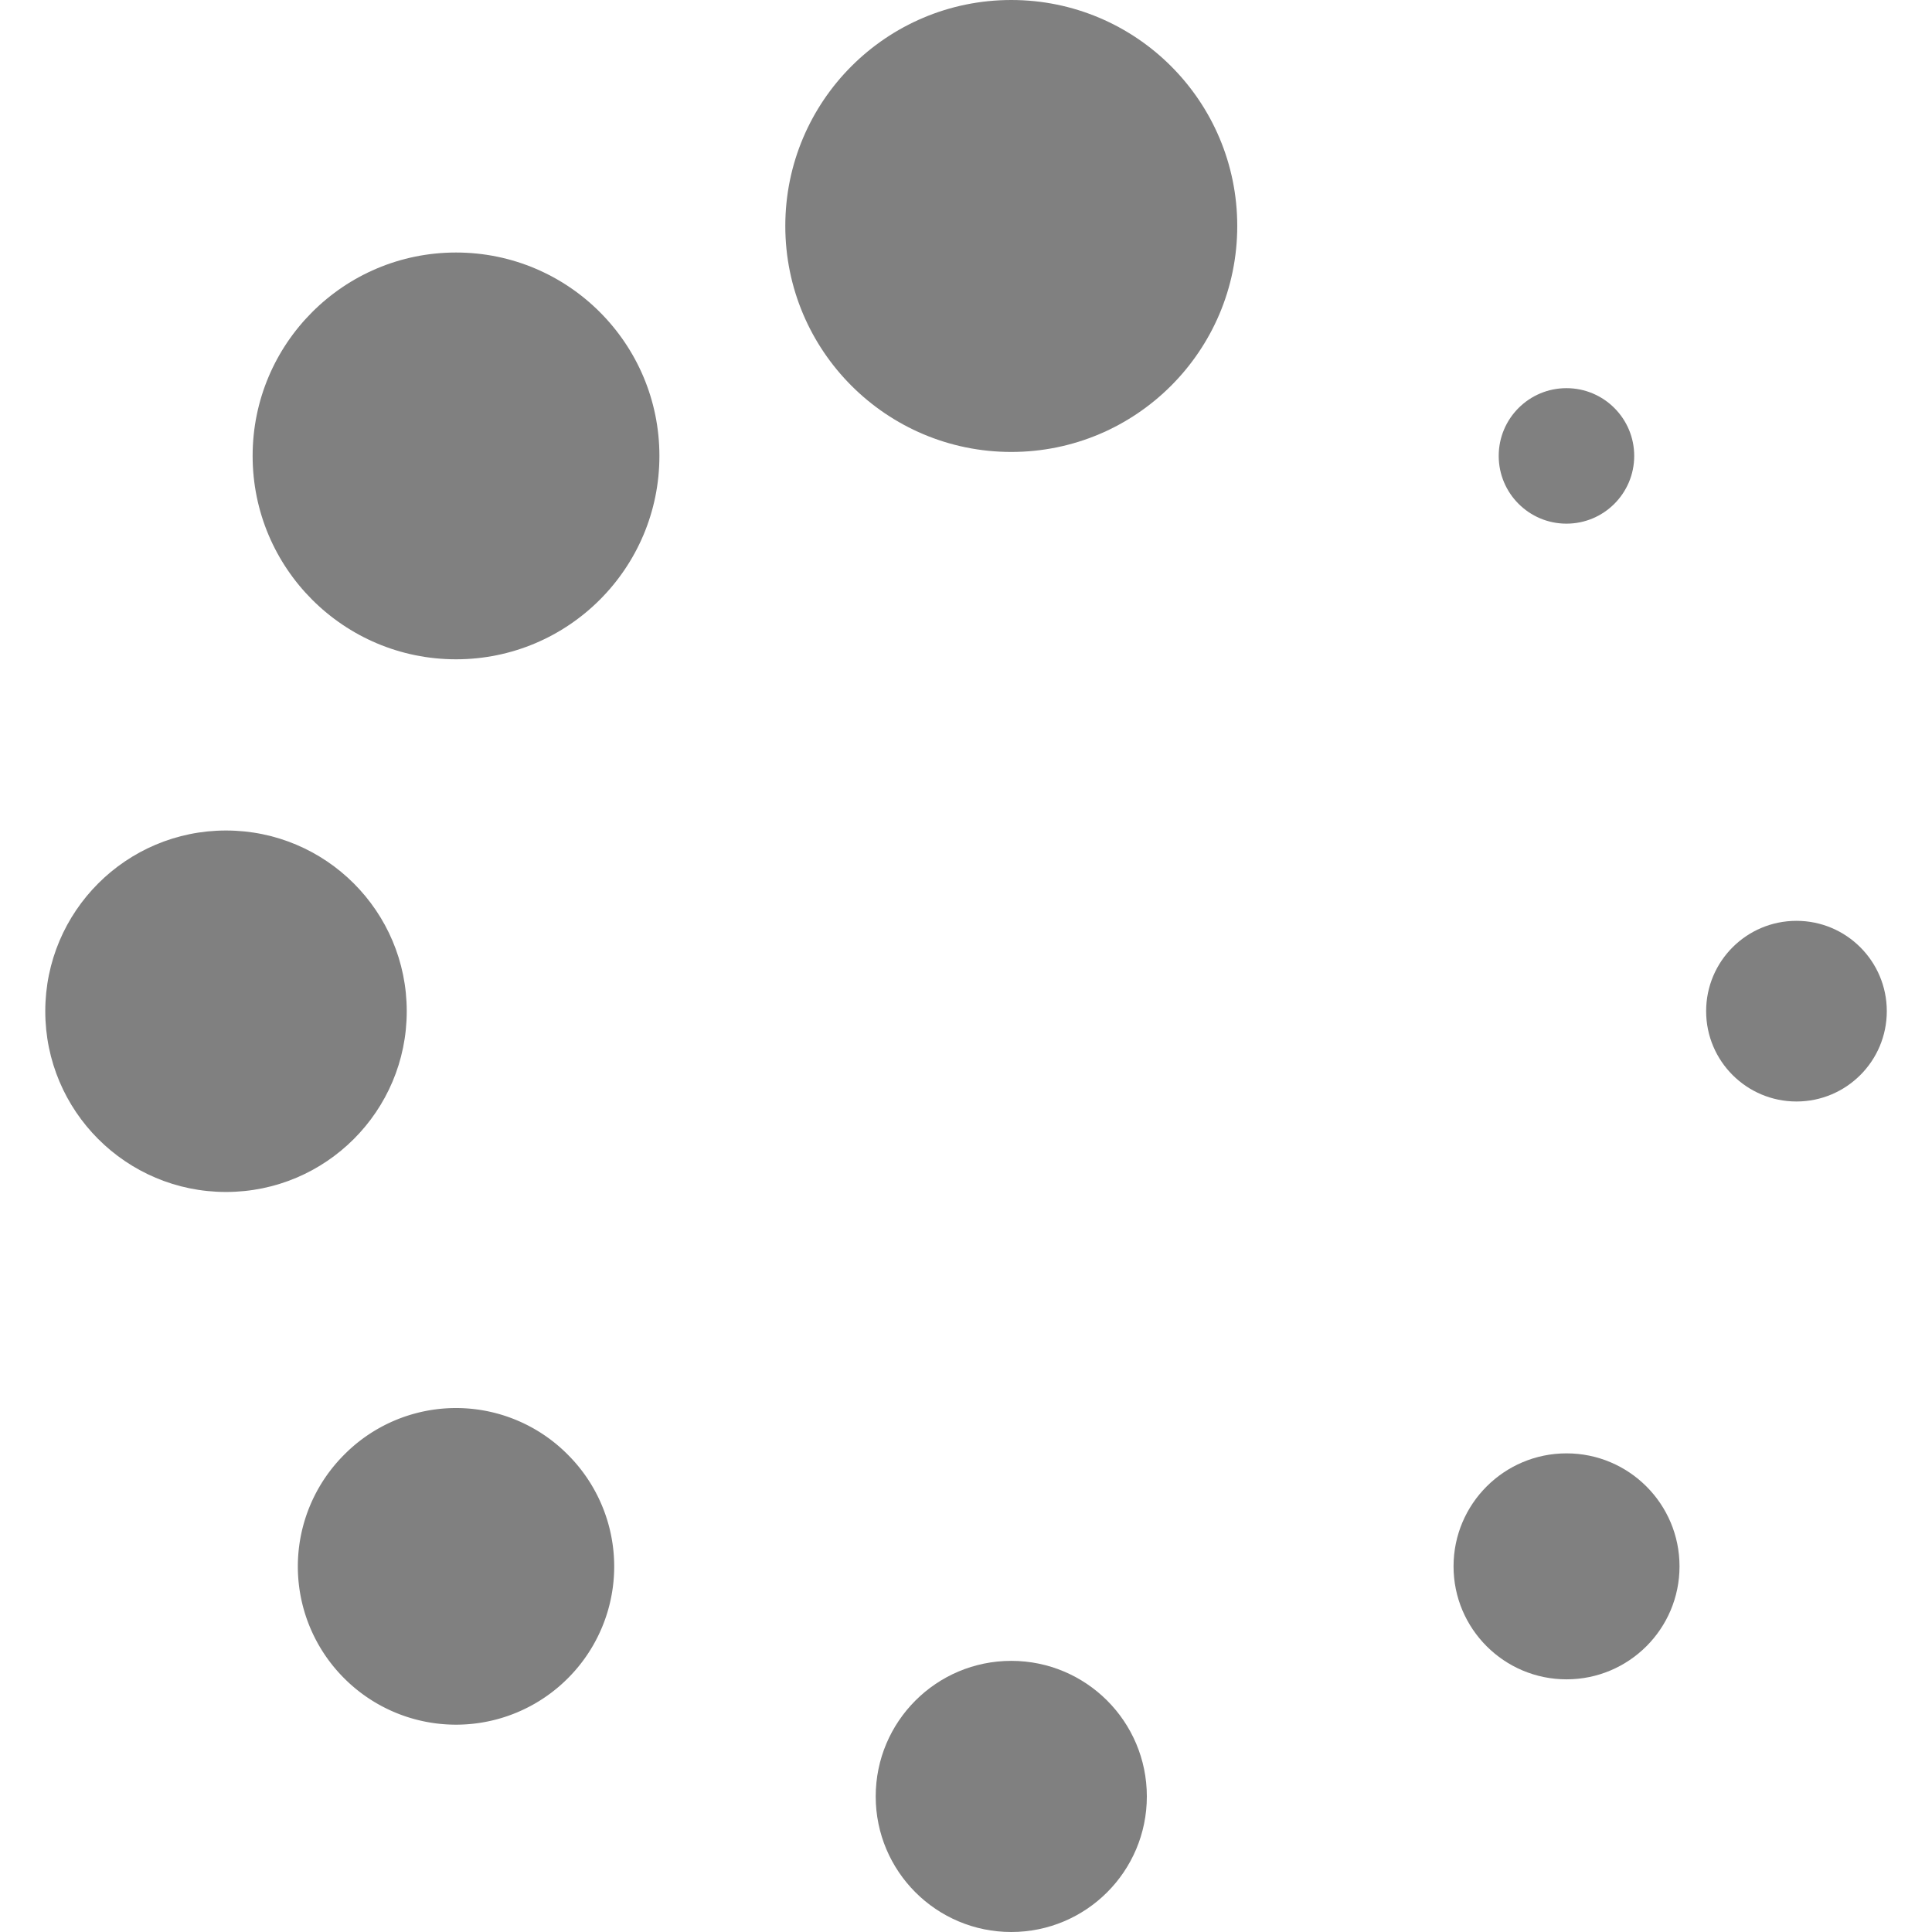
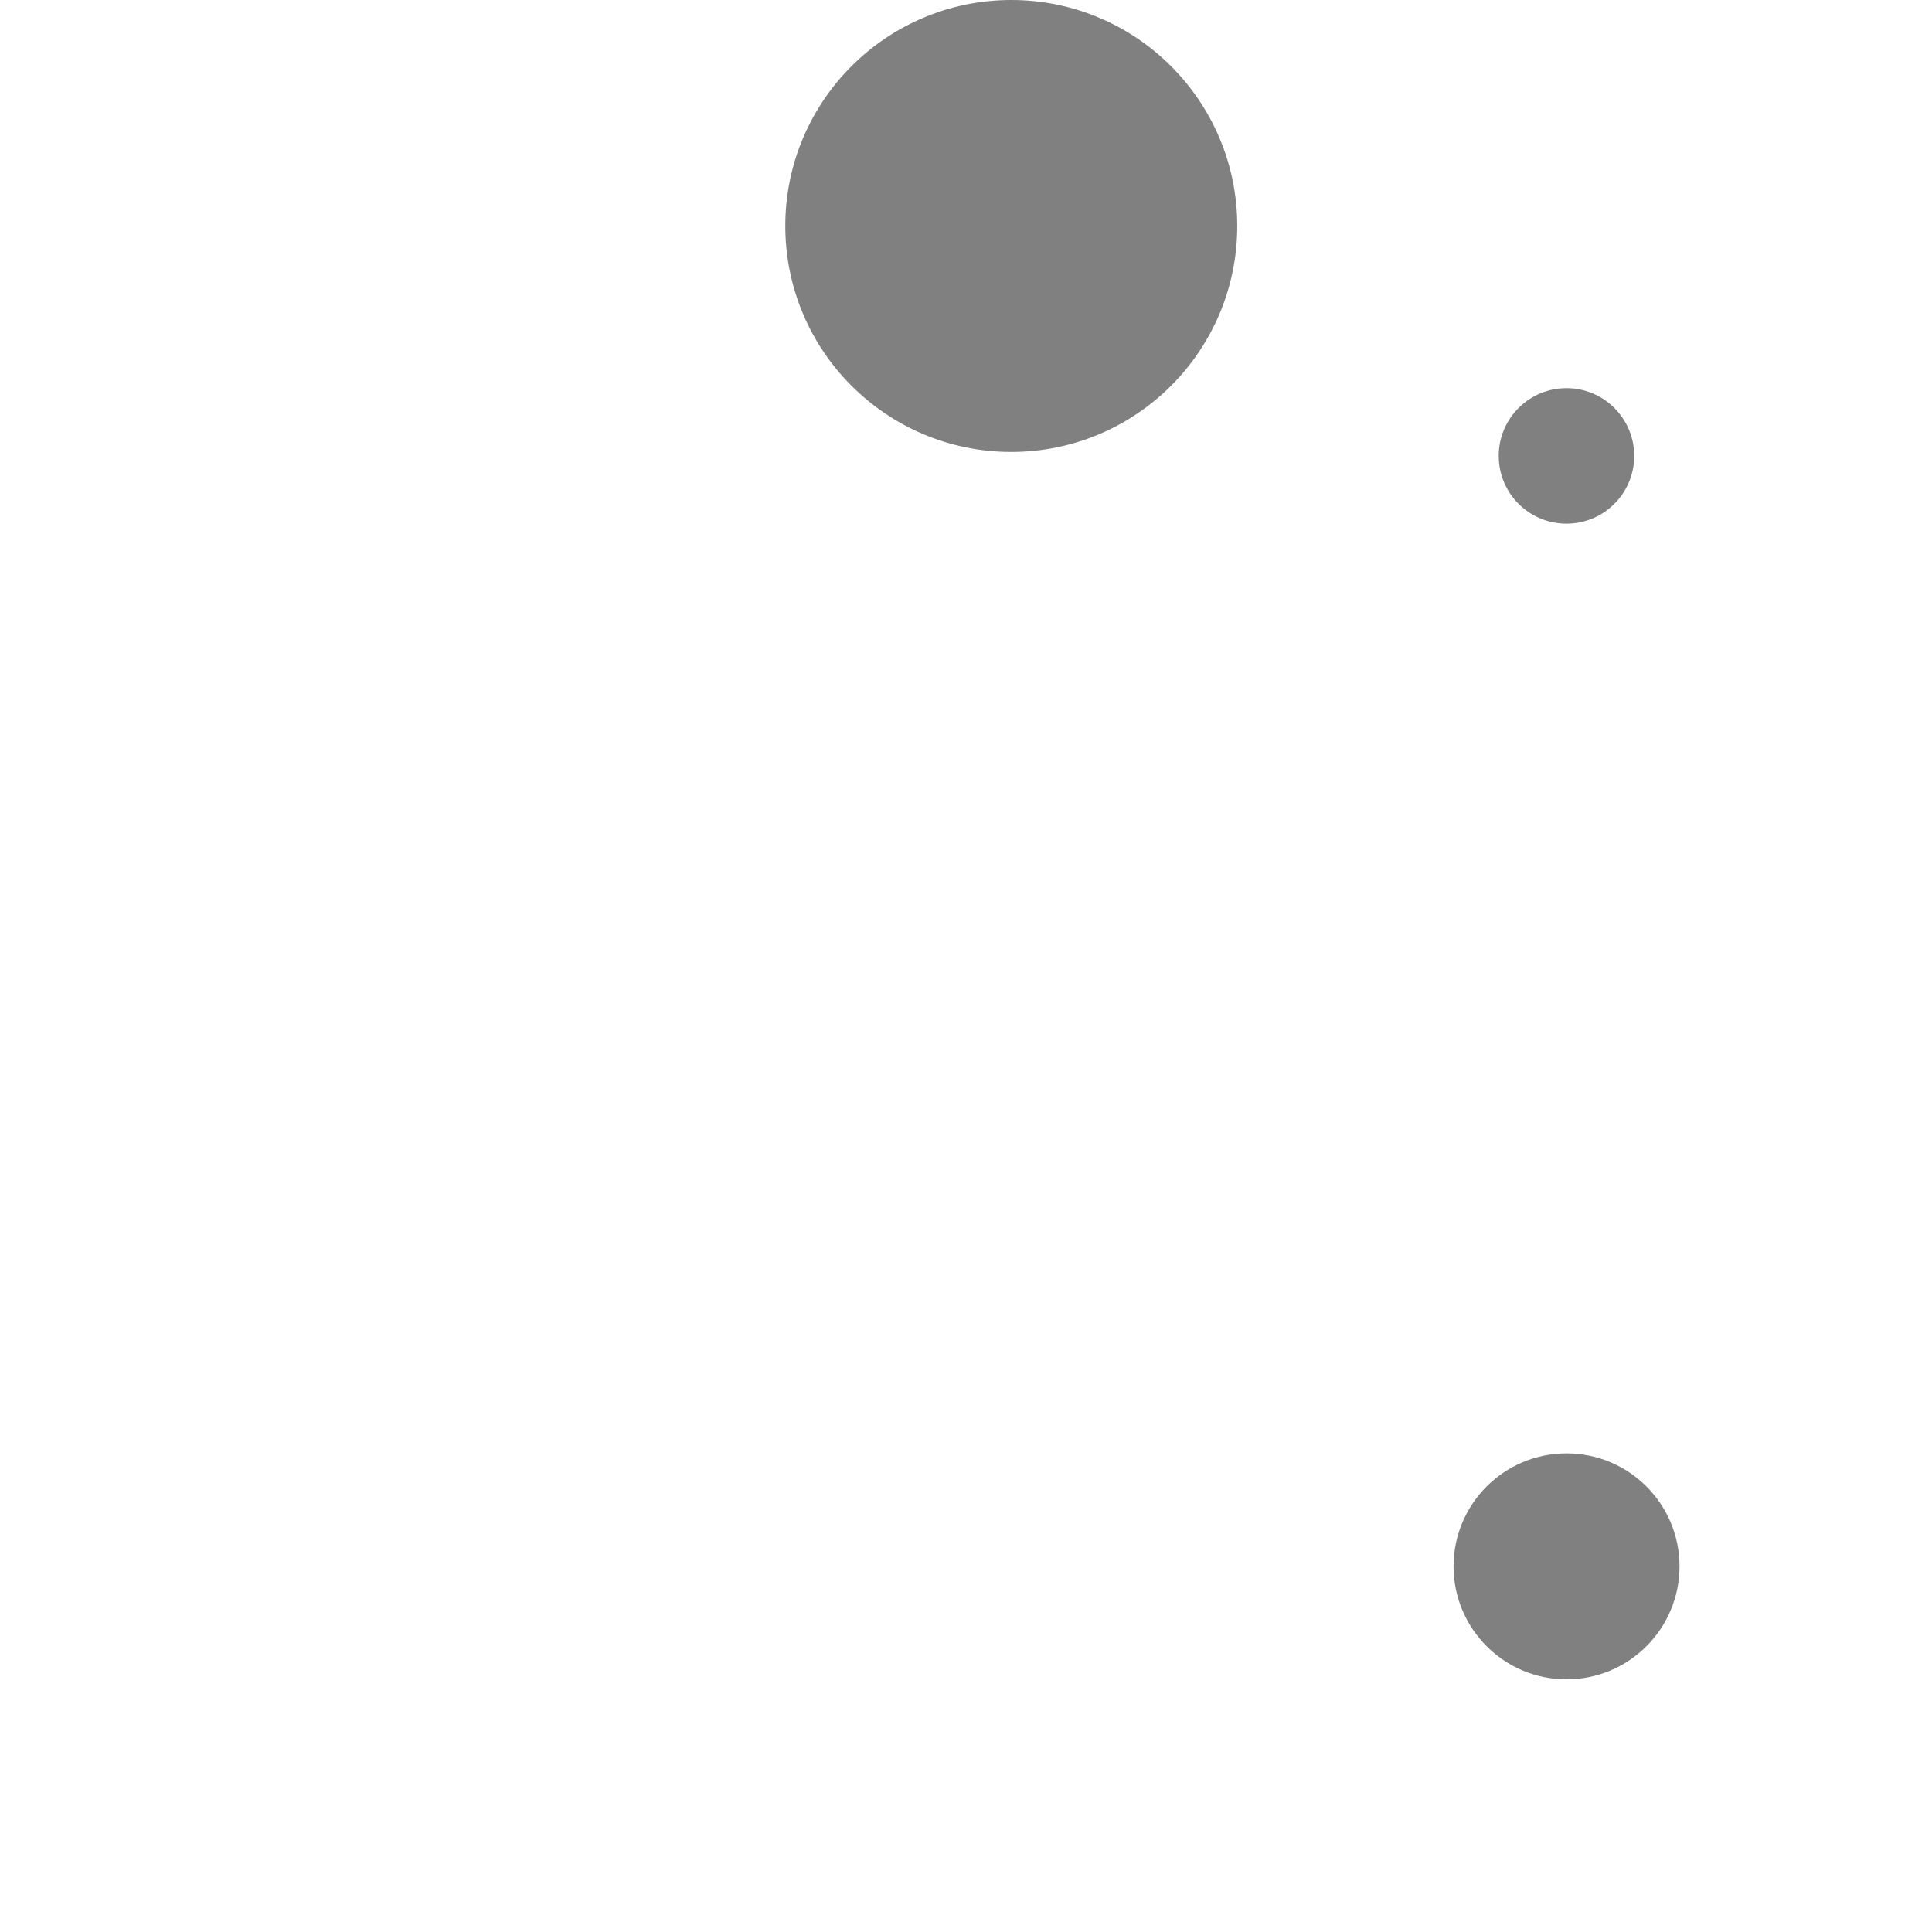
<svg xmlns="http://www.w3.org/2000/svg" version="1.1" width="512" height="512" x="0" y="0" viewBox="0 0 26.349 26.35" style="enable-background:new 0 0 512 512" xml:space="preserve" class="">
  <g>
    <circle cx="13.792" cy="3.082" r="3.082" fill="#808080" data-original="#000000" class="" />
-     <circle cx="13.792" cy="24.501" r="1.849" fill="#808080" data-original="#000000" class="" />
-     <circle cx="6.219" cy="6.218" r="2.774" fill="#808080" data-original="#000000" class="" />
    <circle cx="21.365" cy="21.363" r="1.541" fill="#808080" data-original="#000000" class="" />
-     <circle cx="3.082" cy="13.792" r="2.465" fill="#808080" data-original="#000000" class="" />
-     <circle cx="24.501" cy="13.791" r="1.232" fill="#808080" data-original="#000000" class="" />
-     <path d="M4.694 19.84a2.155 2.155 0 0 0 0 3.05 2.155 2.155 0 0 0 3.05 0 2.155 2.155 0 0 0 0-3.05 2.146 2.146 0 0 0-3.05 0z" fill="#808080" data-original="#000000" class="" />
    <circle cx="21.364" cy="6.218" r=".924" fill="#808080" data-original="#000000" class="" />
  </g>
</svg>